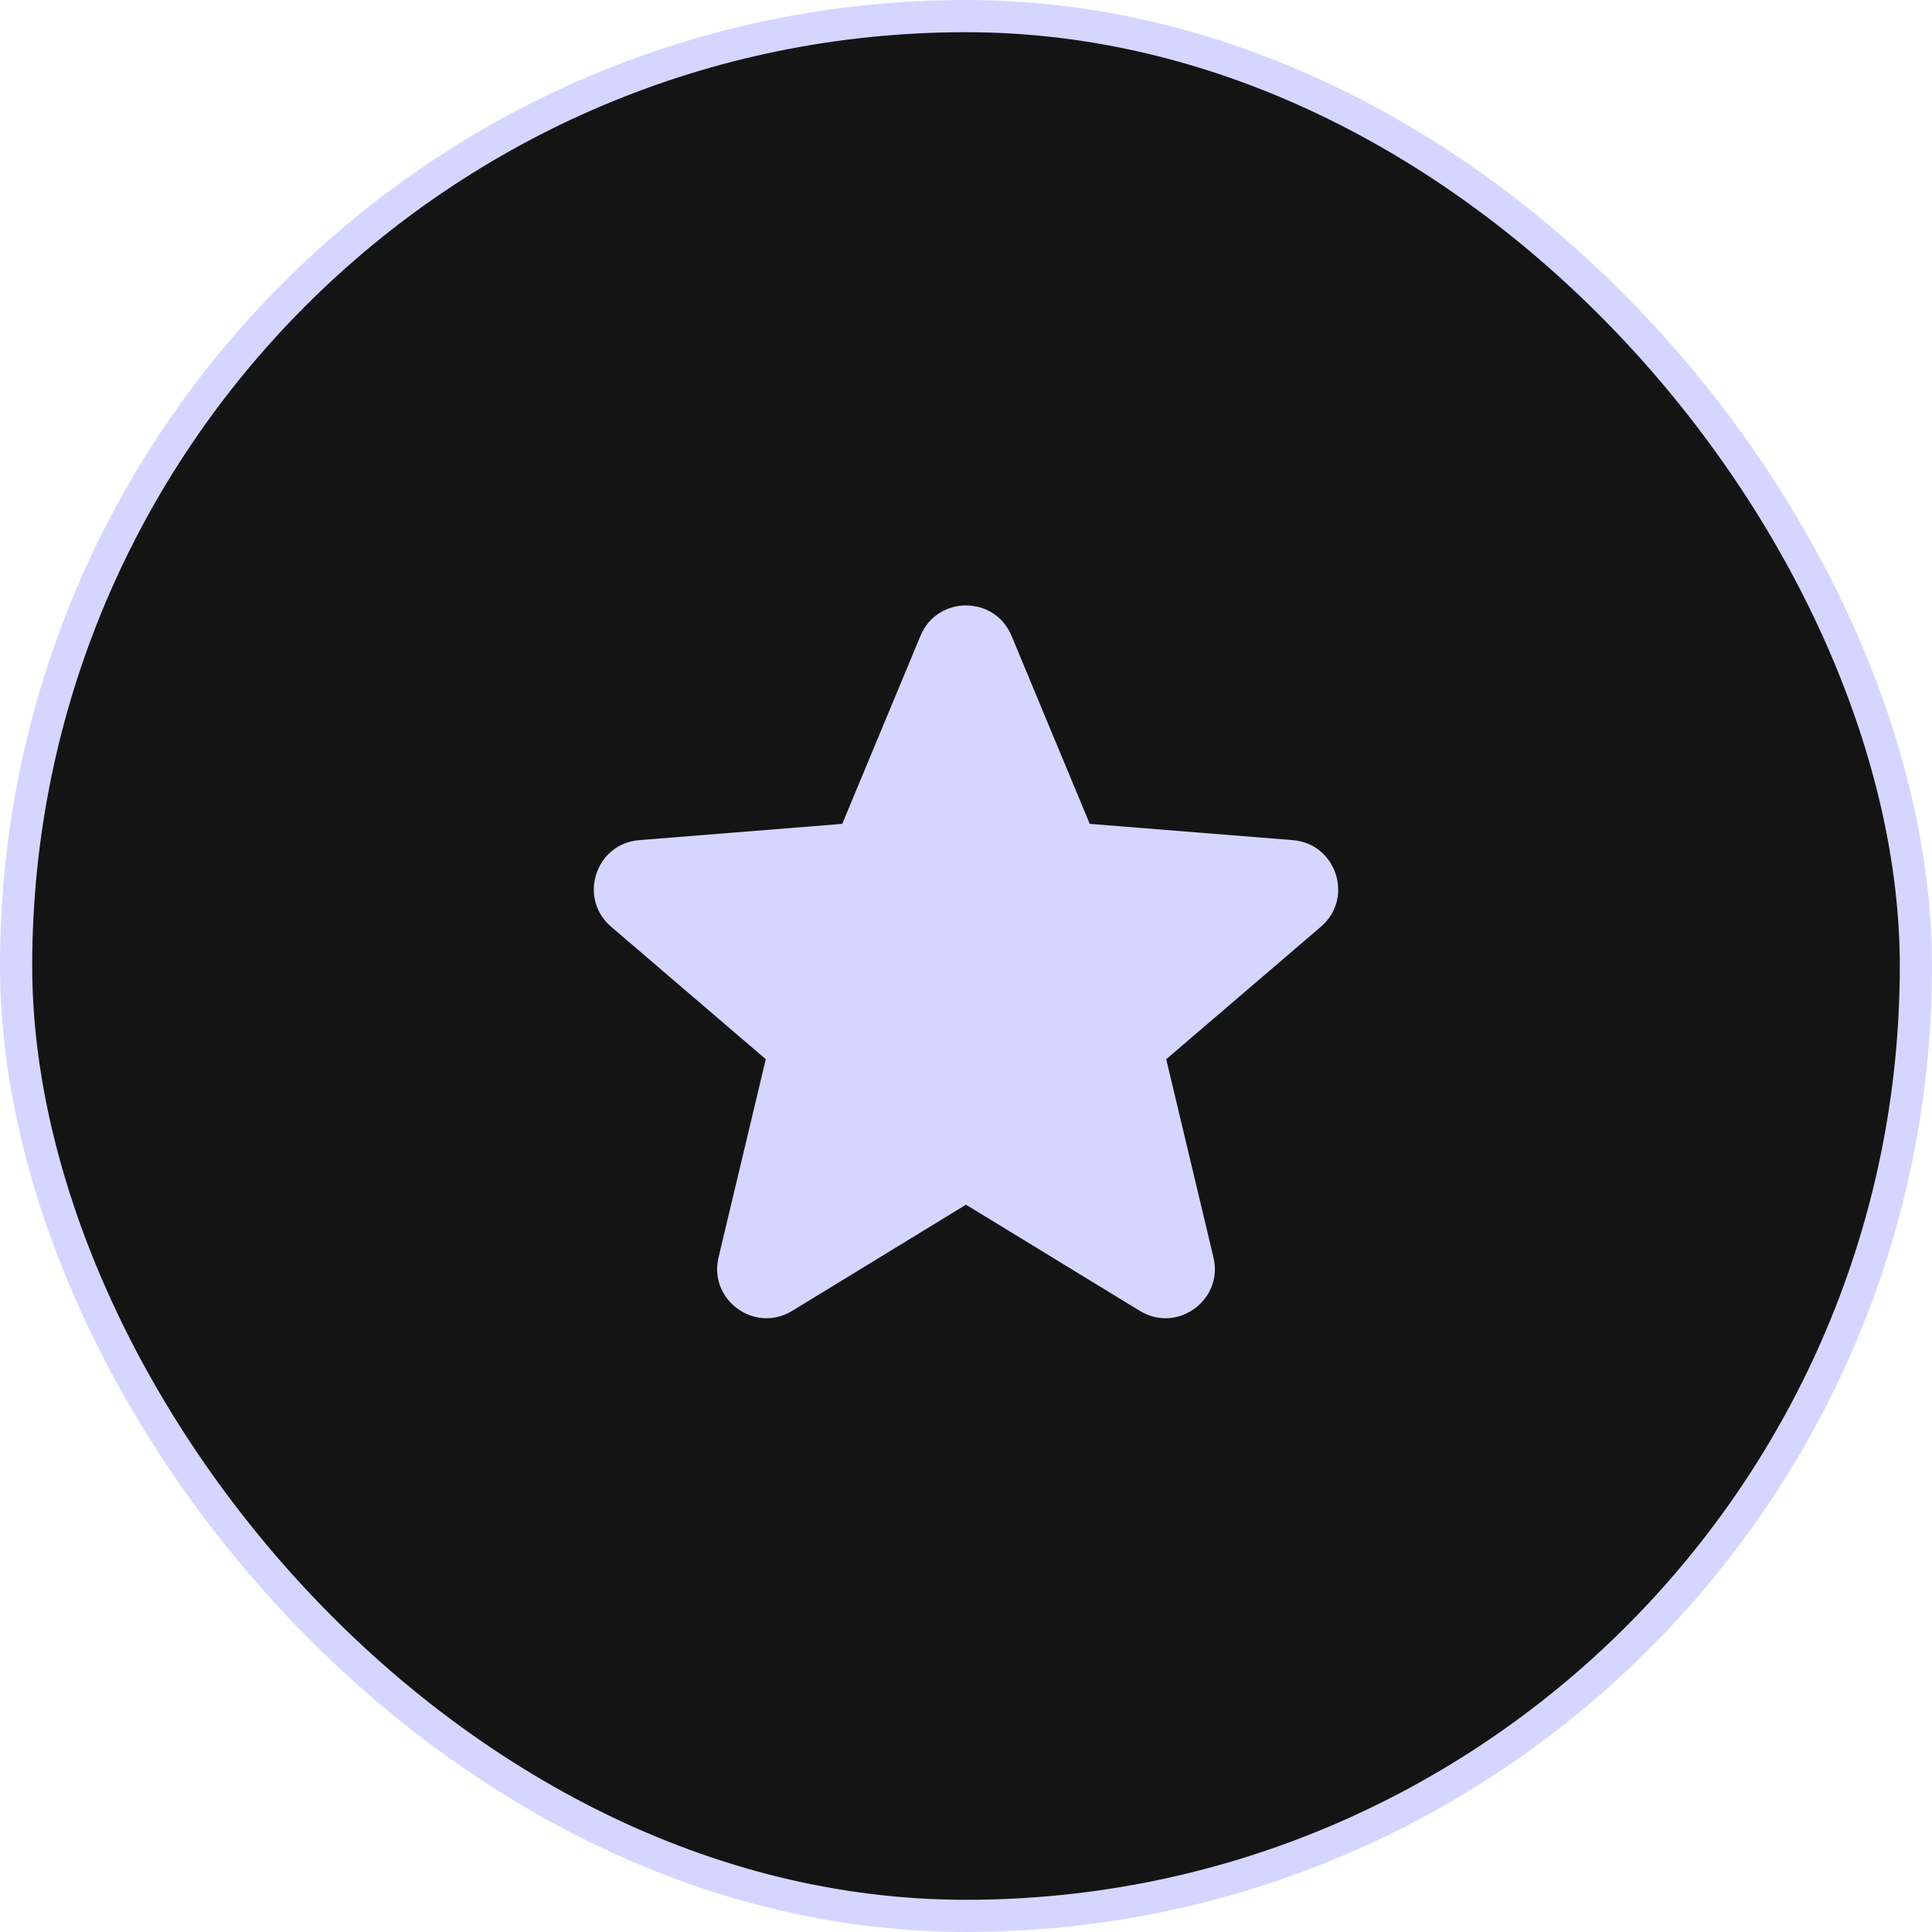
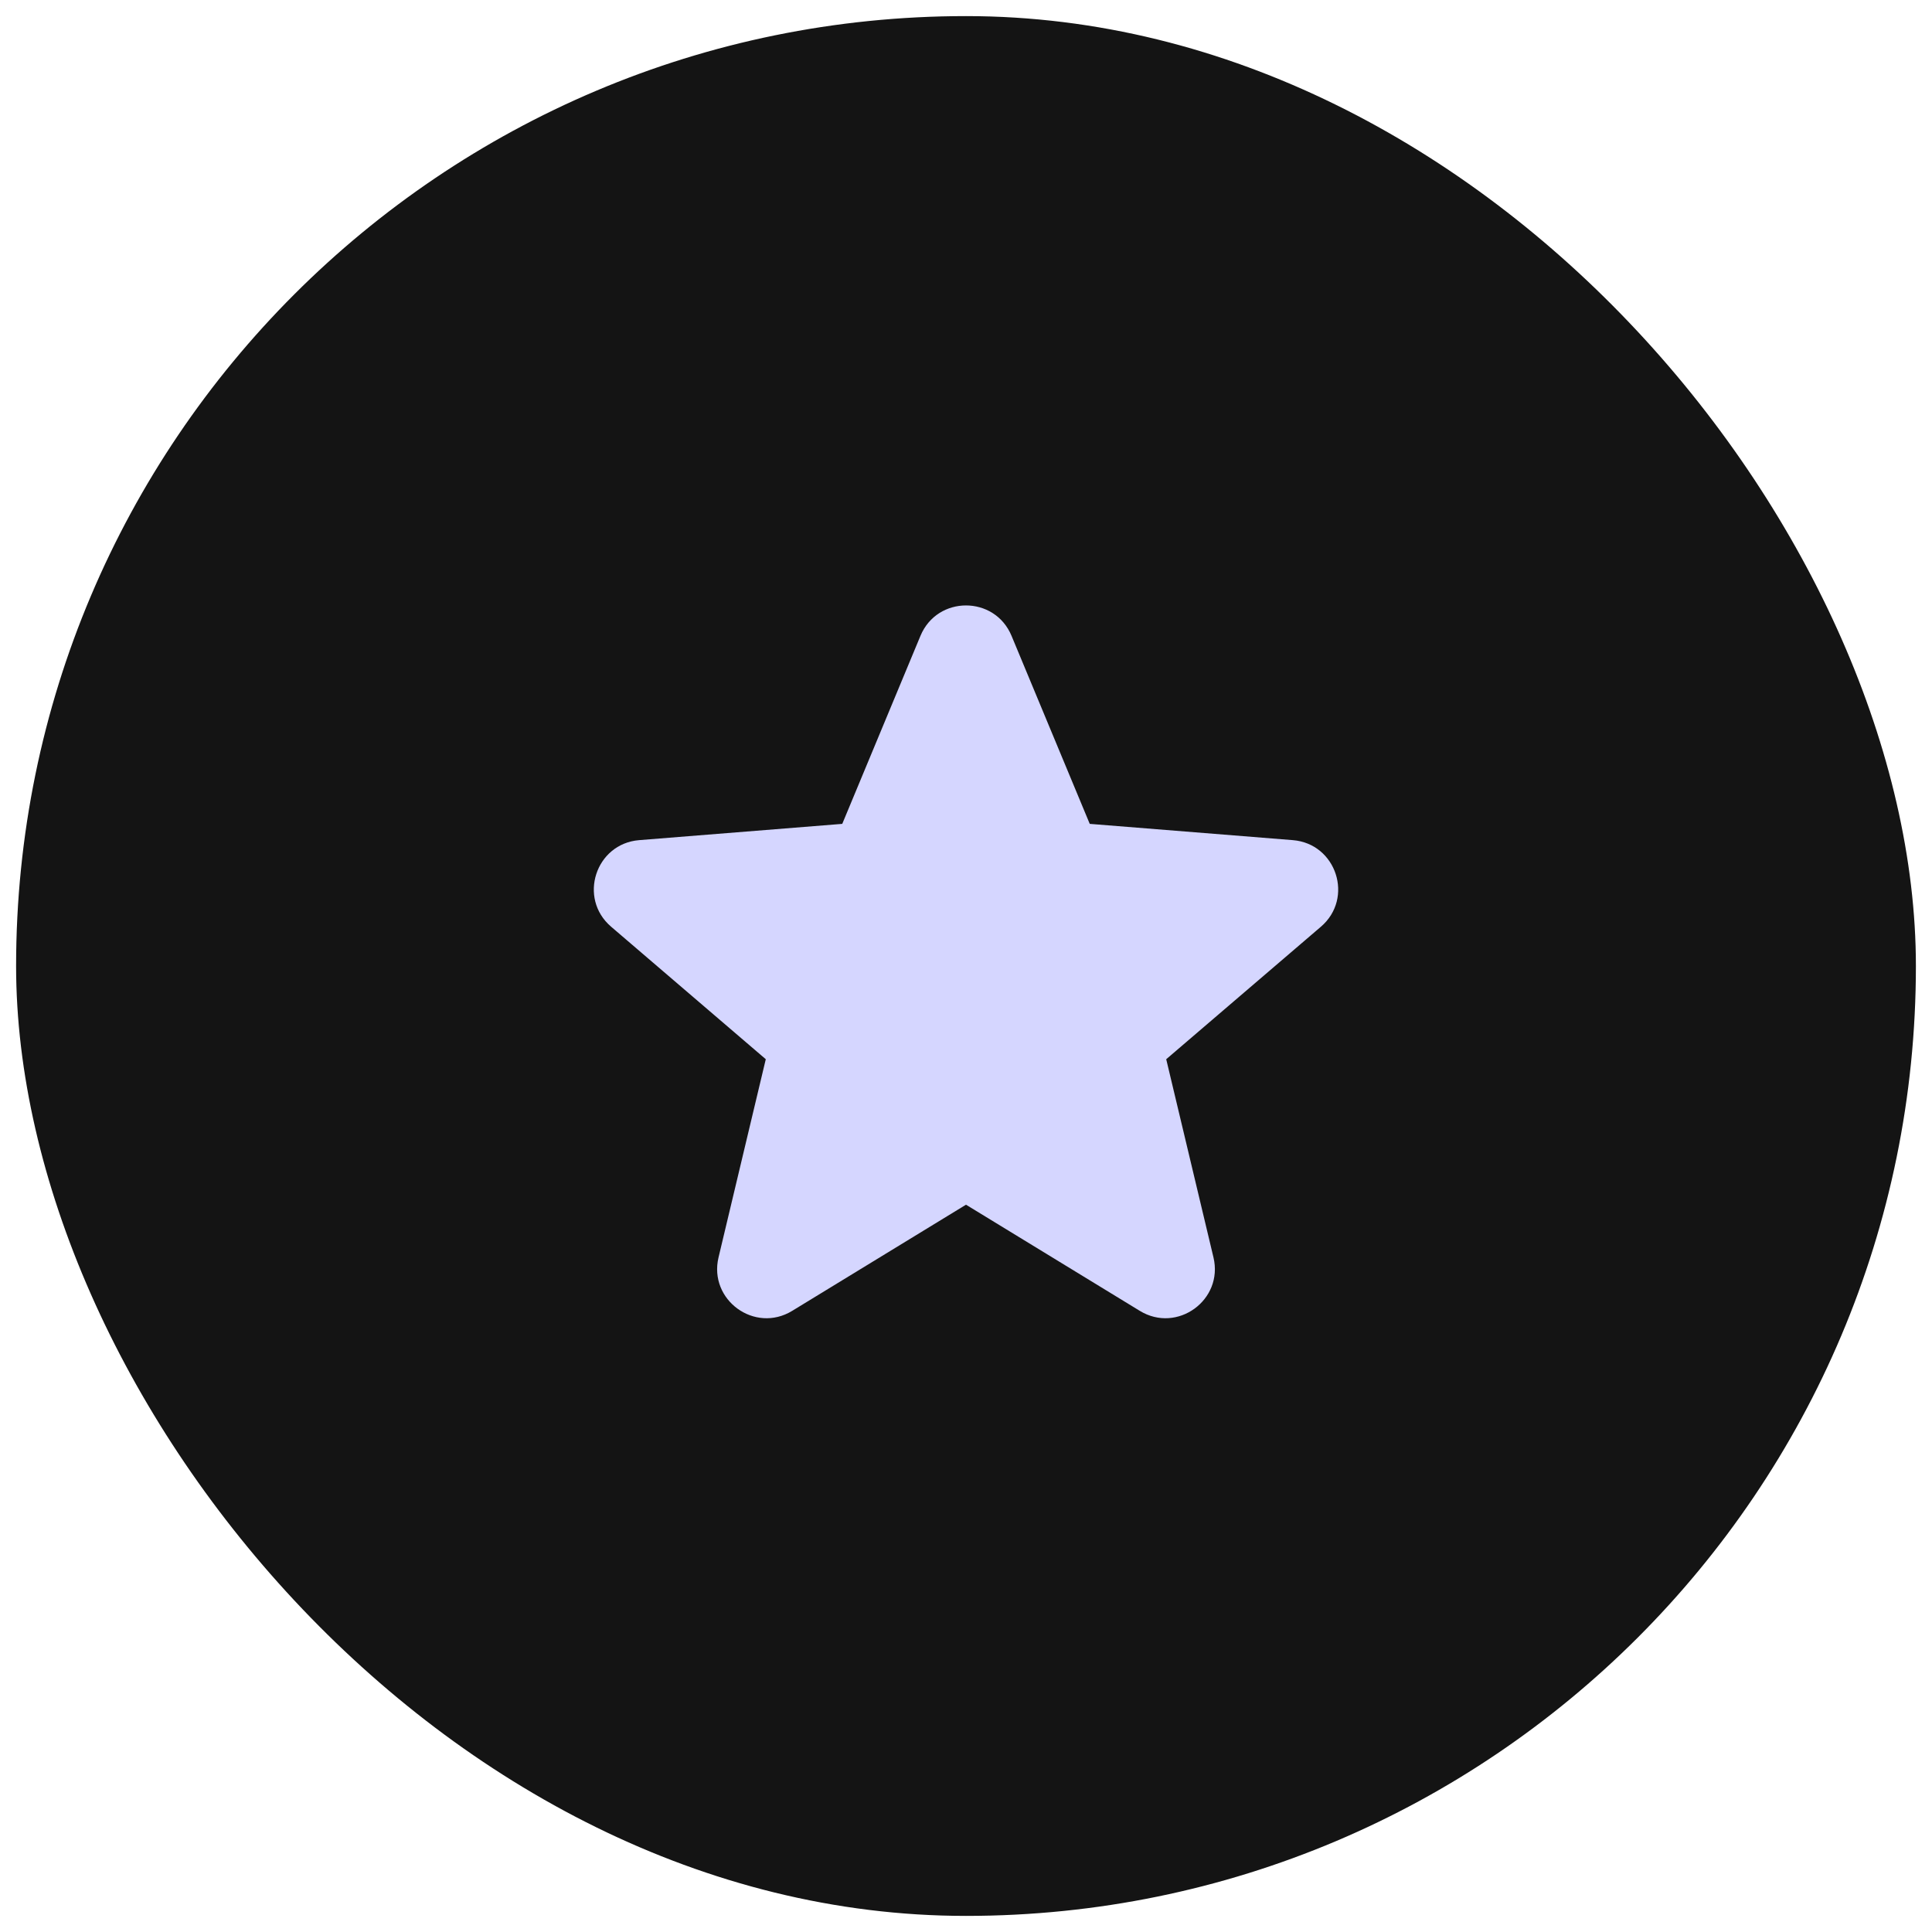
<svg xmlns="http://www.w3.org/2000/svg" width="60" height="60" viewBox="0 0 60 60" fill="none">
  <rect x="0.5" y="0.5" width="59" height="59" rx="29.5" fill="#141414" />
-   <rect x="0.5" y="0.5" width="59" height="59" rx="29.5" stroke="#D5D6FF" />
  <path fill-rule="evenodd" clip-rule="evenodd" d="M28.586 19.746C29.109 18.488 30.891 18.488 31.414 19.746L33.843 25.586L40.148 26.091C41.505 26.2 42.056 27.894 41.022 28.78L36.218 32.895L37.685 39.048C38.002 40.372 36.56 41.42 35.398 40.71L30 37.413L24.602 40.71C23.44 41.42 21.999 40.372 22.315 39.048L23.782 32.895L18.979 28.78C17.944 27.894 18.495 26.2 19.852 26.091L26.157 25.586L28.586 19.746Z" fill="#D5D6FF" />
</svg>